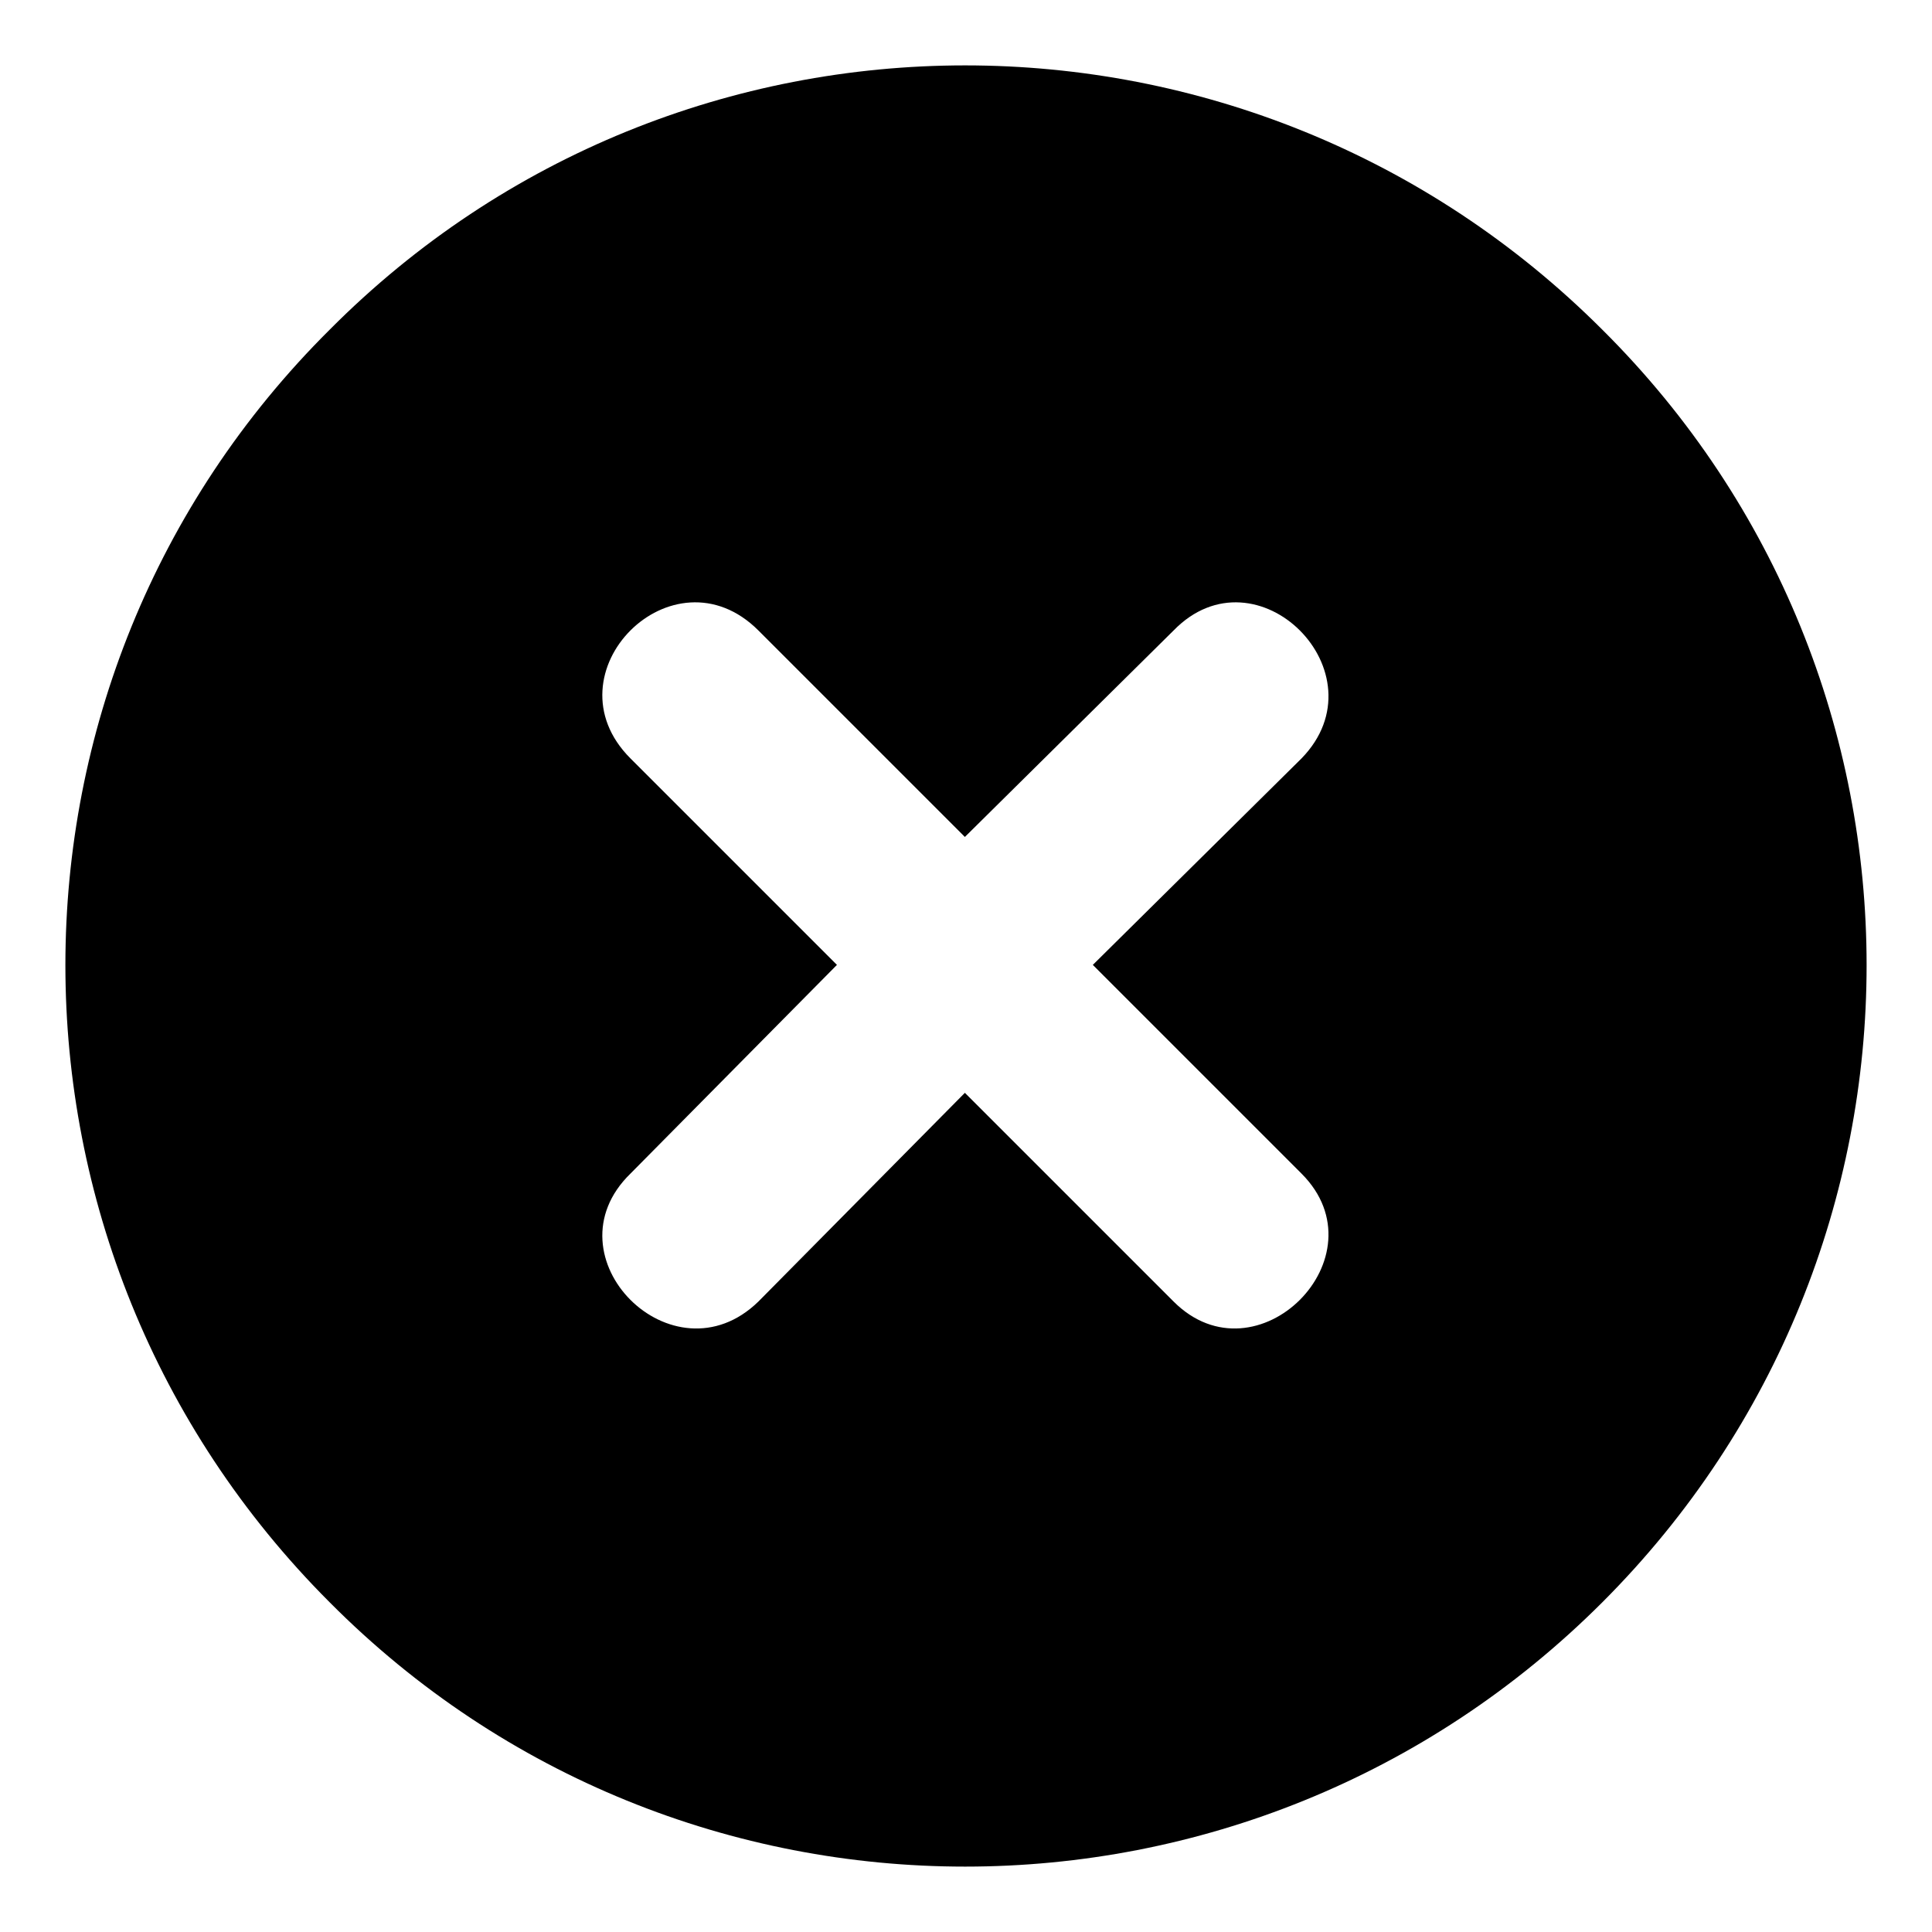
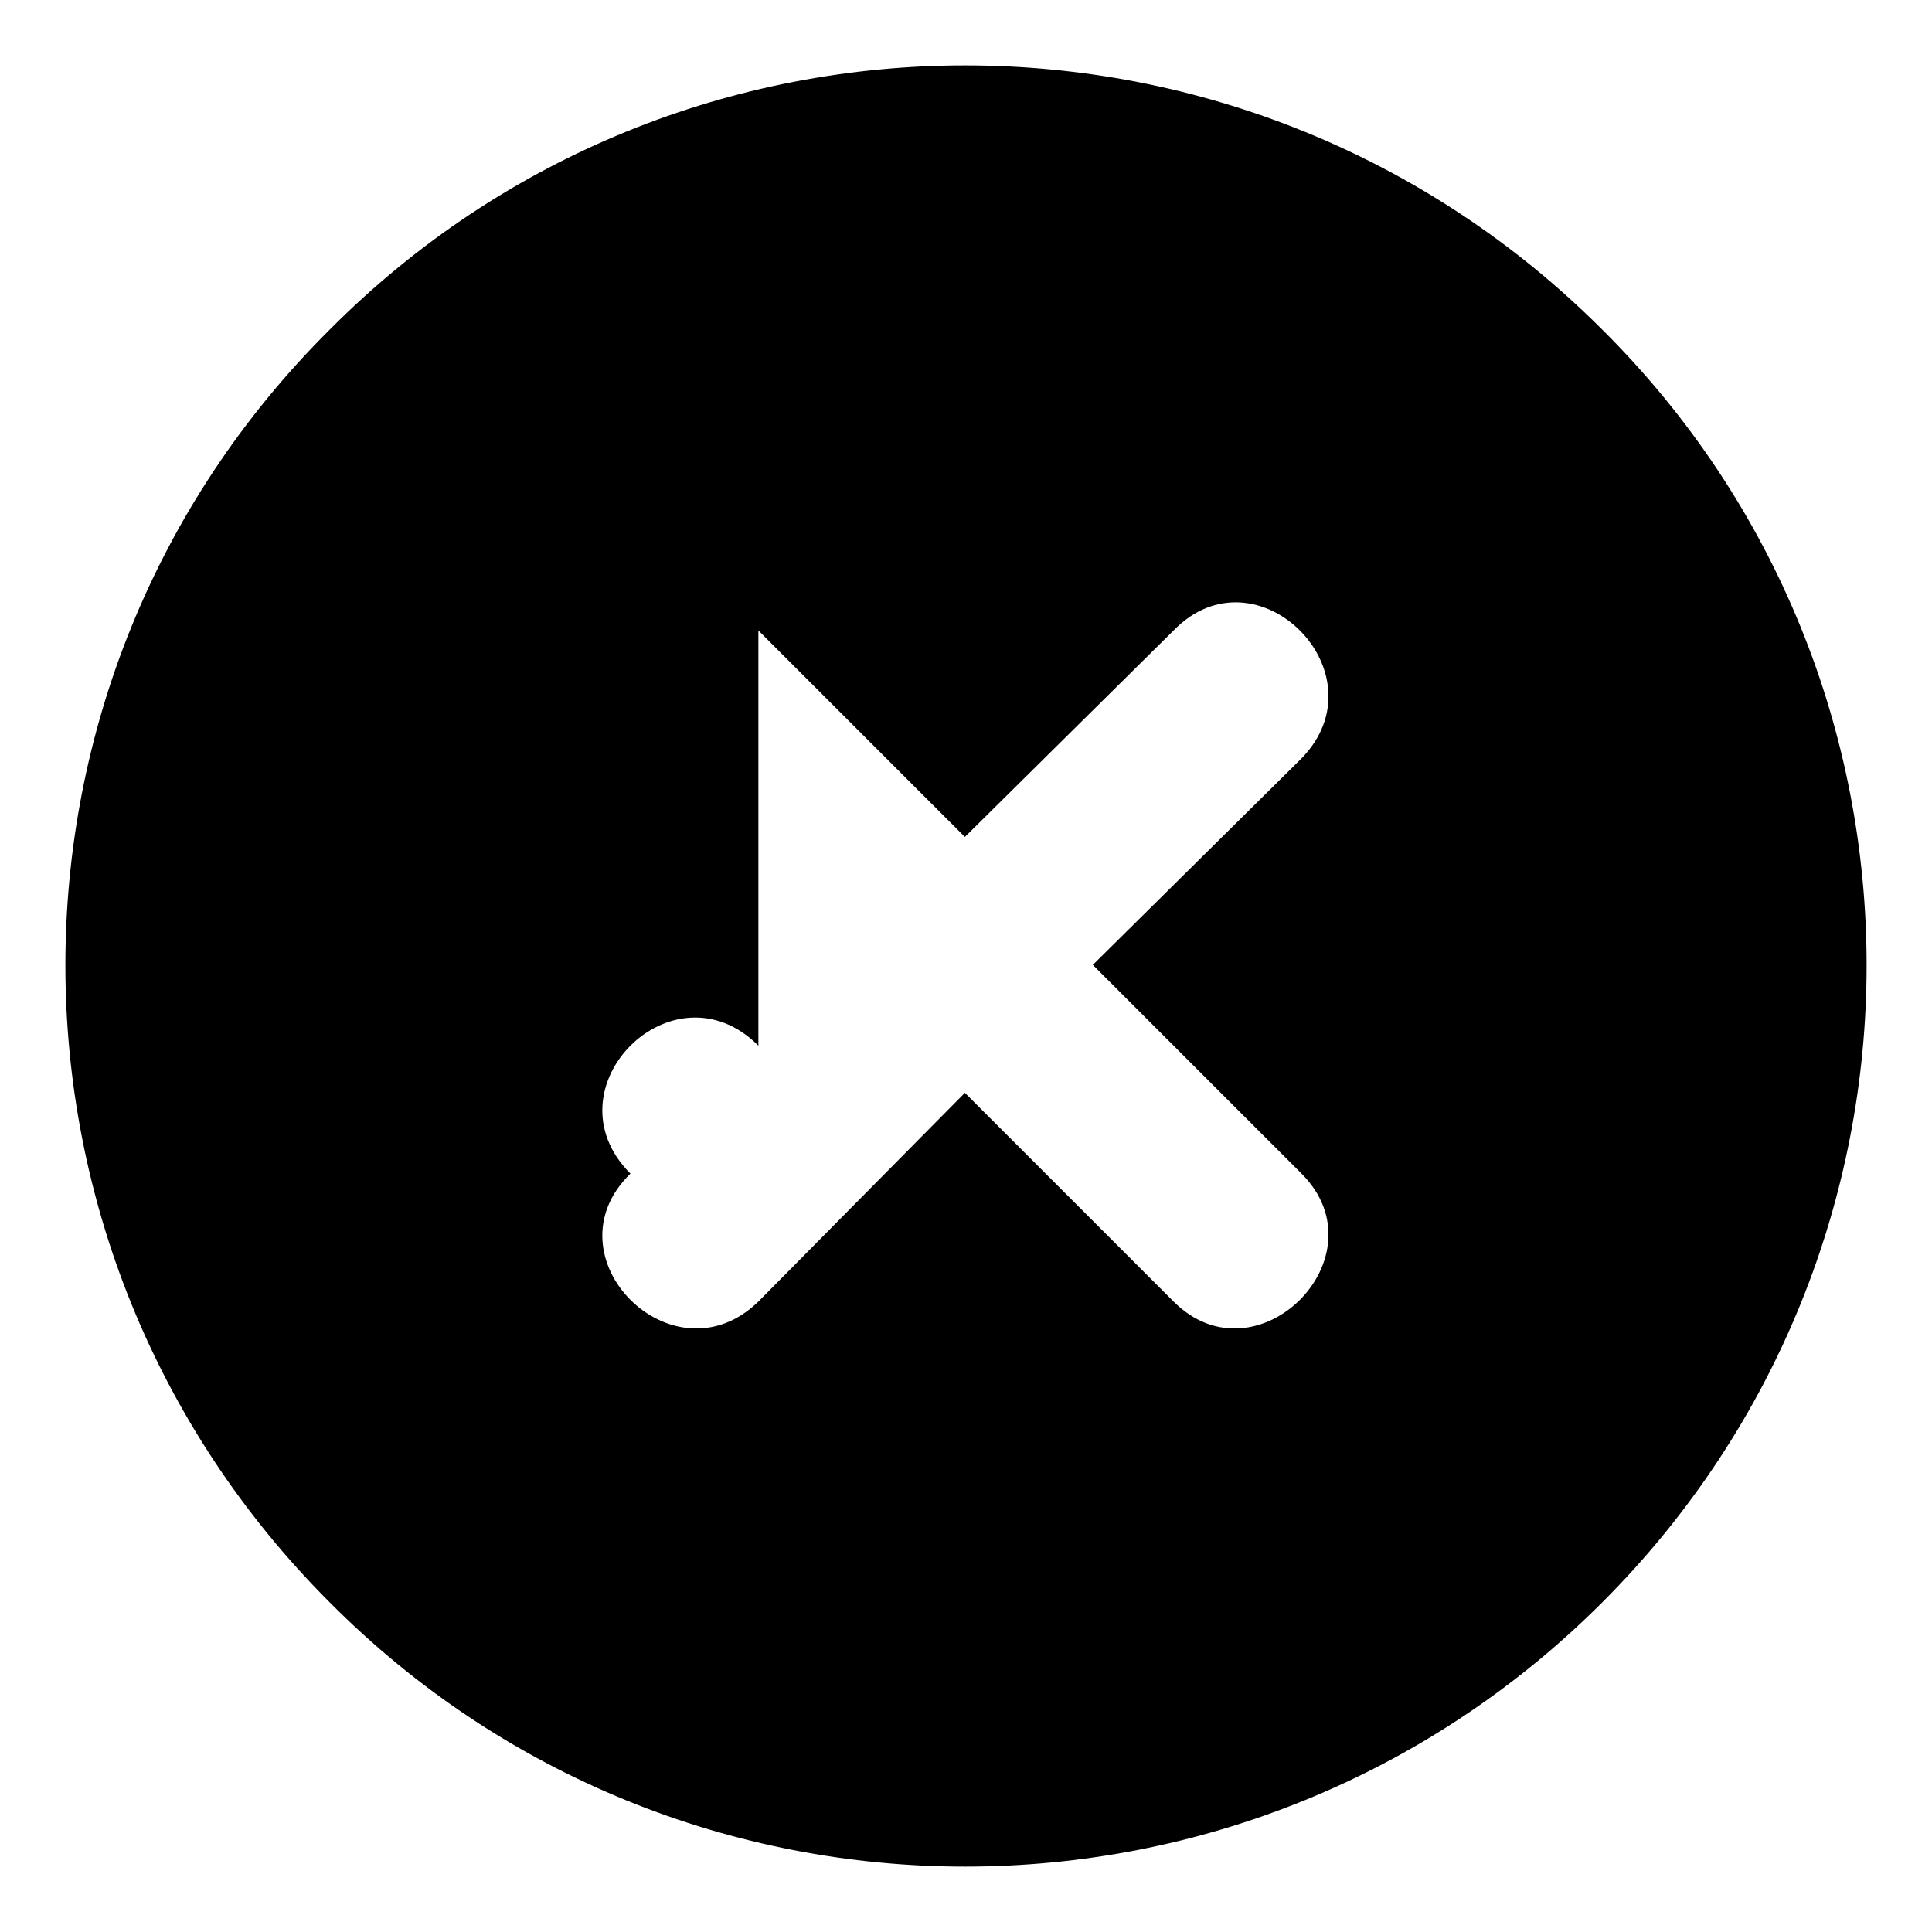
<svg xmlns="http://www.w3.org/2000/svg" fill="#000000" width="800px" height="800px" version="1.1" viewBox="144 144 512 512">
-   <path d="m231.37 231.37c92.793-93.387 243.88-93.387 337.26 0 93.387 92.793 93.387 243.88 0 337.26-93.387 93.387-244.47 93.387-337.26 0-93.387-93.387-93.387-244.47 0-337.26zm113.61 79.707 54.723 54.723 55.316-54.723c22.008-22.602 55.914 11.301 33.906 33.906l-55.316 54.723 55.316 55.316c22.008 22.008-11.895 55.914-33.906 33.906l-55.316-55.316-54.723 55.316c-22.602 22.008-56.508-11.895-33.906-33.906l54.723-55.316-54.723-54.723c-22.602-22.602 11.301-56.508 33.906-33.906z" fill-rule="evenodd" />
+   <path d="m231.37 231.37c92.793-93.387 243.88-93.387 337.26 0 93.387 92.793 93.387 243.88 0 337.26-93.387 93.387-244.47 93.387-337.26 0-93.387-93.387-93.387-244.47 0-337.26zm113.61 79.707 54.723 54.723 55.316-54.723c22.008-22.602 55.914 11.301 33.906 33.906l-55.316 54.723 55.316 55.316c22.008 22.008-11.895 55.914-33.906 33.906l-55.316-55.316-54.723 55.316c-22.602 22.008-56.508-11.895-33.906-33.906c-22.602-22.602 11.301-56.508 33.906-33.906z" fill-rule="evenodd" />
</svg>